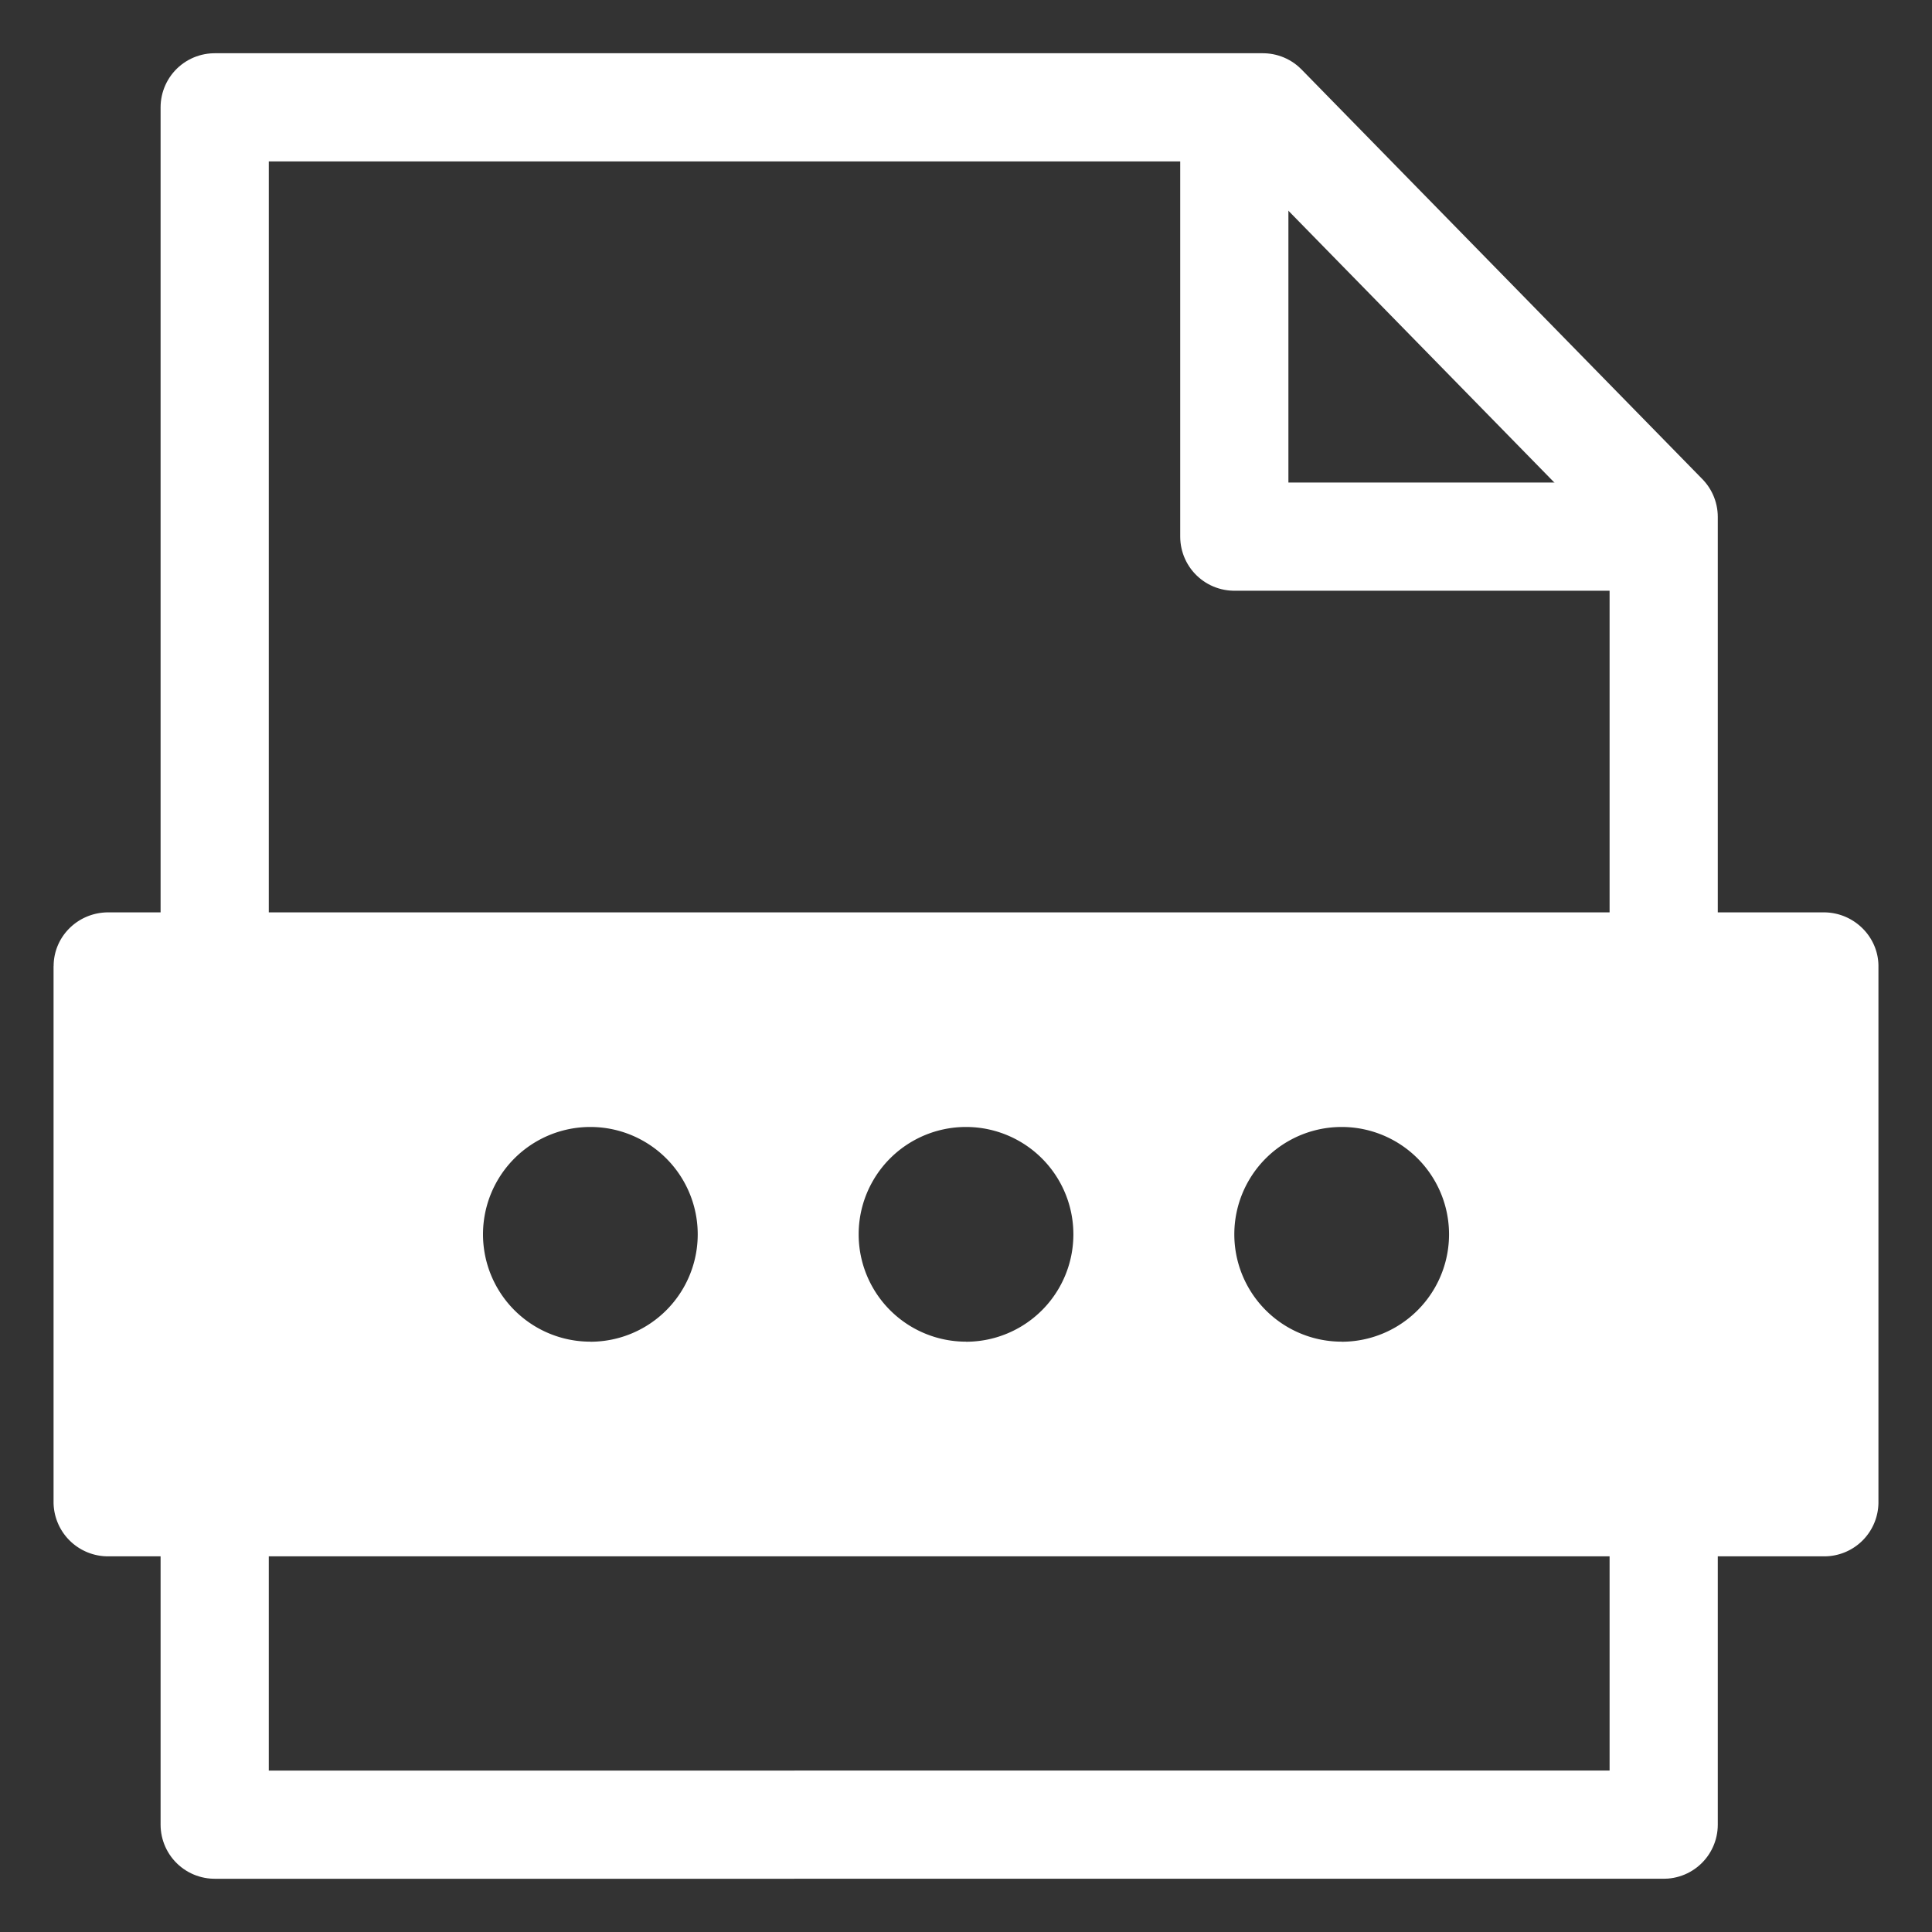
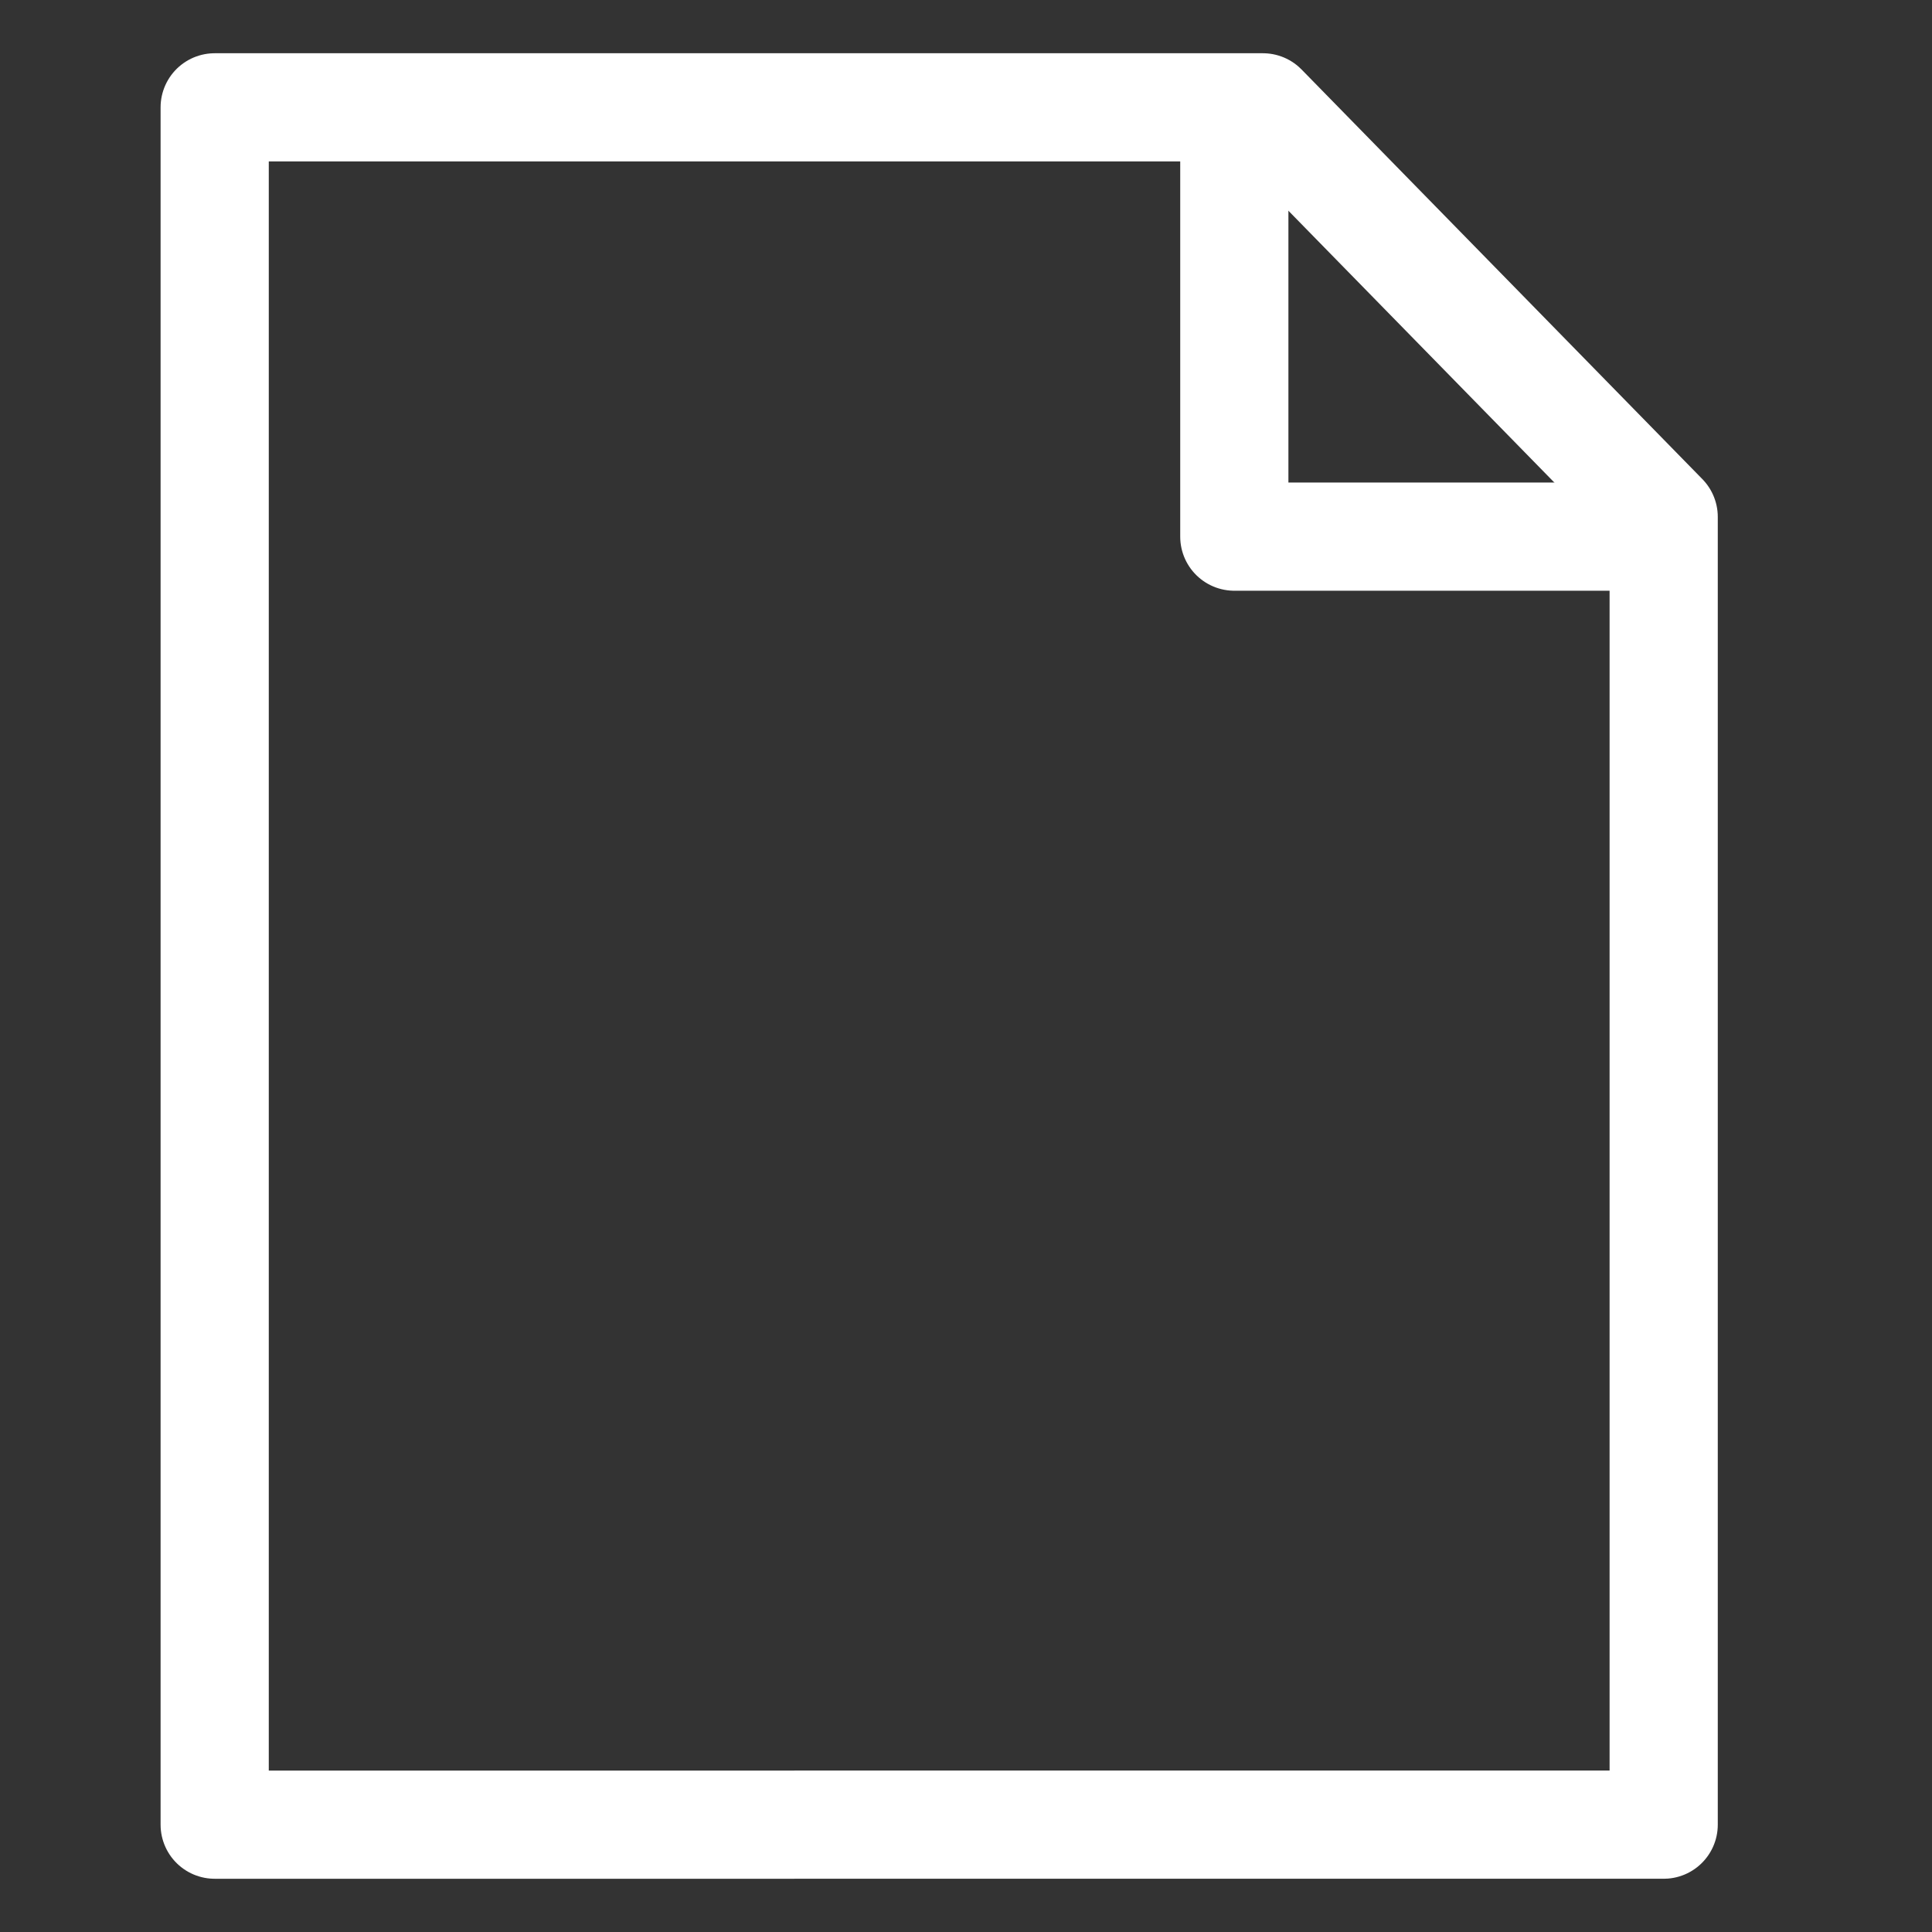
<svg xmlns="http://www.w3.org/2000/svg" width="25" height="25" viewBox="0 0 25 25">
  <rect x="0" y="0" width="25" height="25" fill="#333333" stroke="none" />
  <g fill="none" fill-rule="evenodd">
    <path d="M0 0h25v25H0z" />
    <path stroke="#FFF" stroke-linecap="round" stroke-linejoin="round" stroke-width="1.4" d="M2.778 1.389h13.564l5.186 5.3v16.922H2.778z" />
-     <path fill="#FFF" d="M.694 12.502c0-.385.316-.696.707-.696H23.6c.39 0 .707.316.707.696v6.94a.701.701 0 0 1-.707.697H1.4a.705.705 0 0 1-.707-.696v-6.941zm6.945 4.86a1.389 1.389 0 1 0 0-2.779 1.389 1.389 0 0 0 0 2.778zm4.861 0a1.389 1.389 0 1 0 0-2.779 1.389 1.389 0 0 0 0 2.778zm4.861 0a1.389 1.389 0 1 0 0-2.779 1.389 1.389 0 0 0 0 2.778z" />
    <path stroke="#FFF" stroke-linejoin="round" stroke-width="1.4" d="M15.972 1.389v5.555h5.556" />
  </g>
</svg>